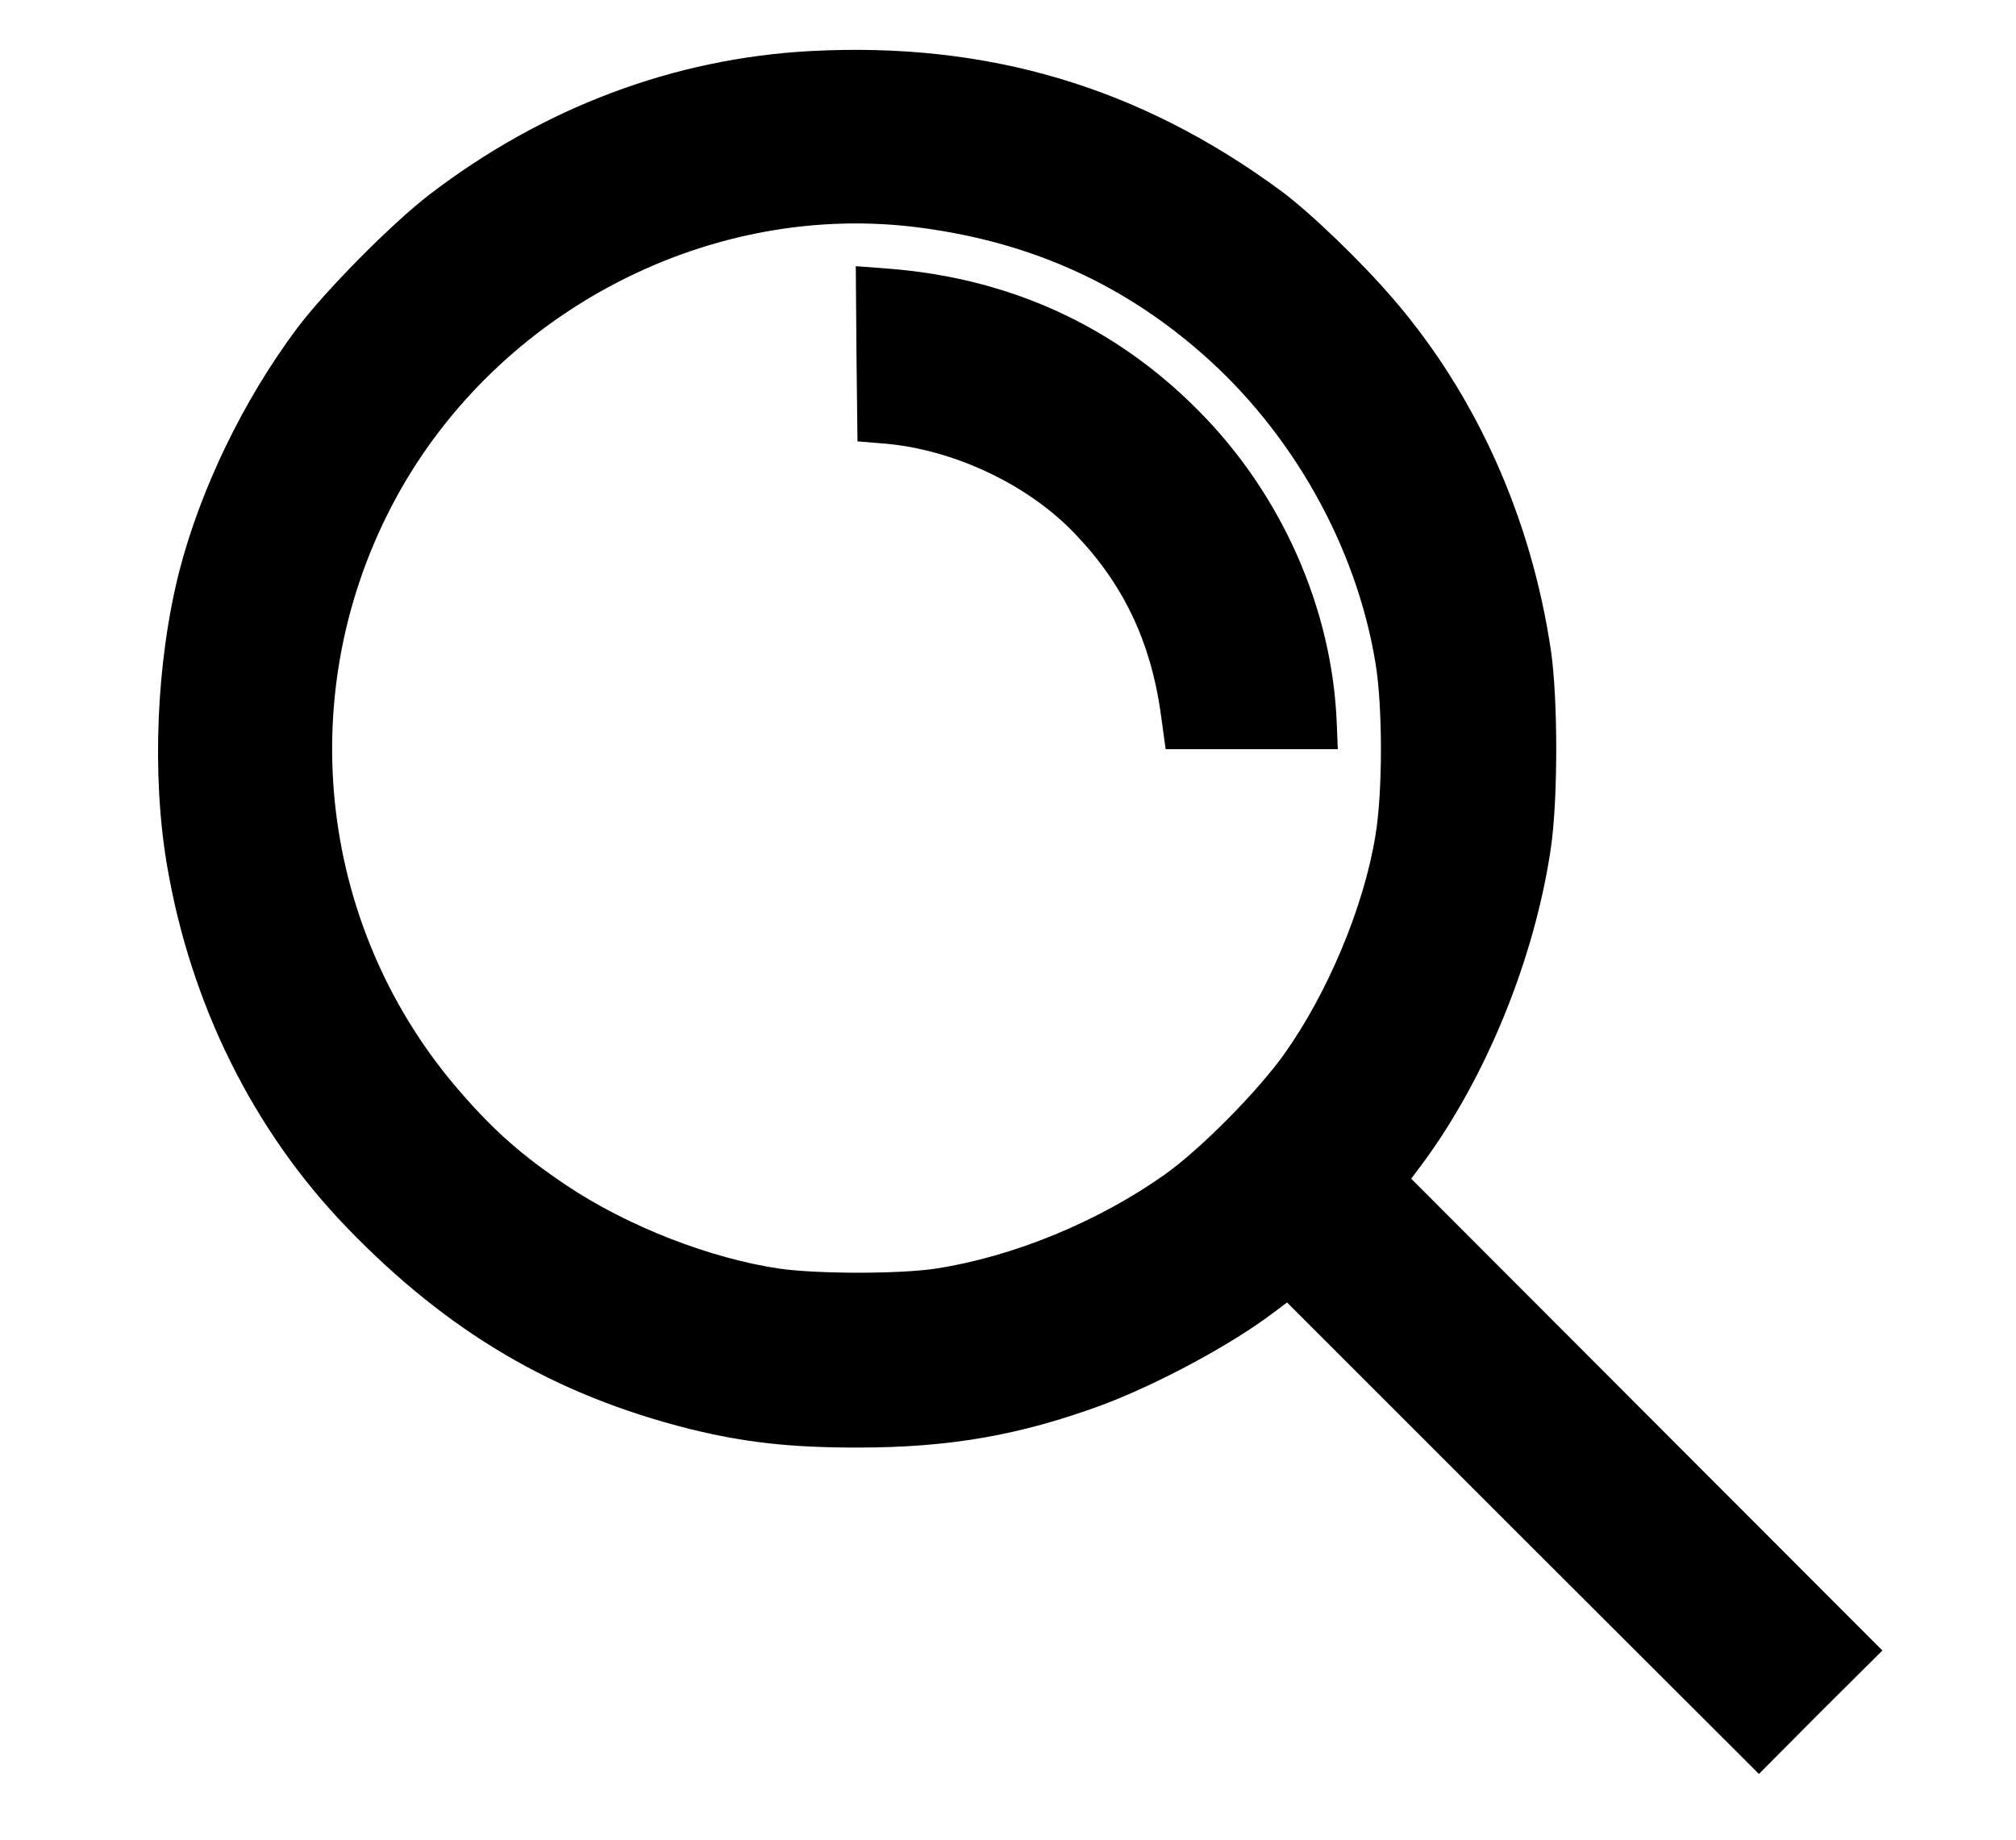
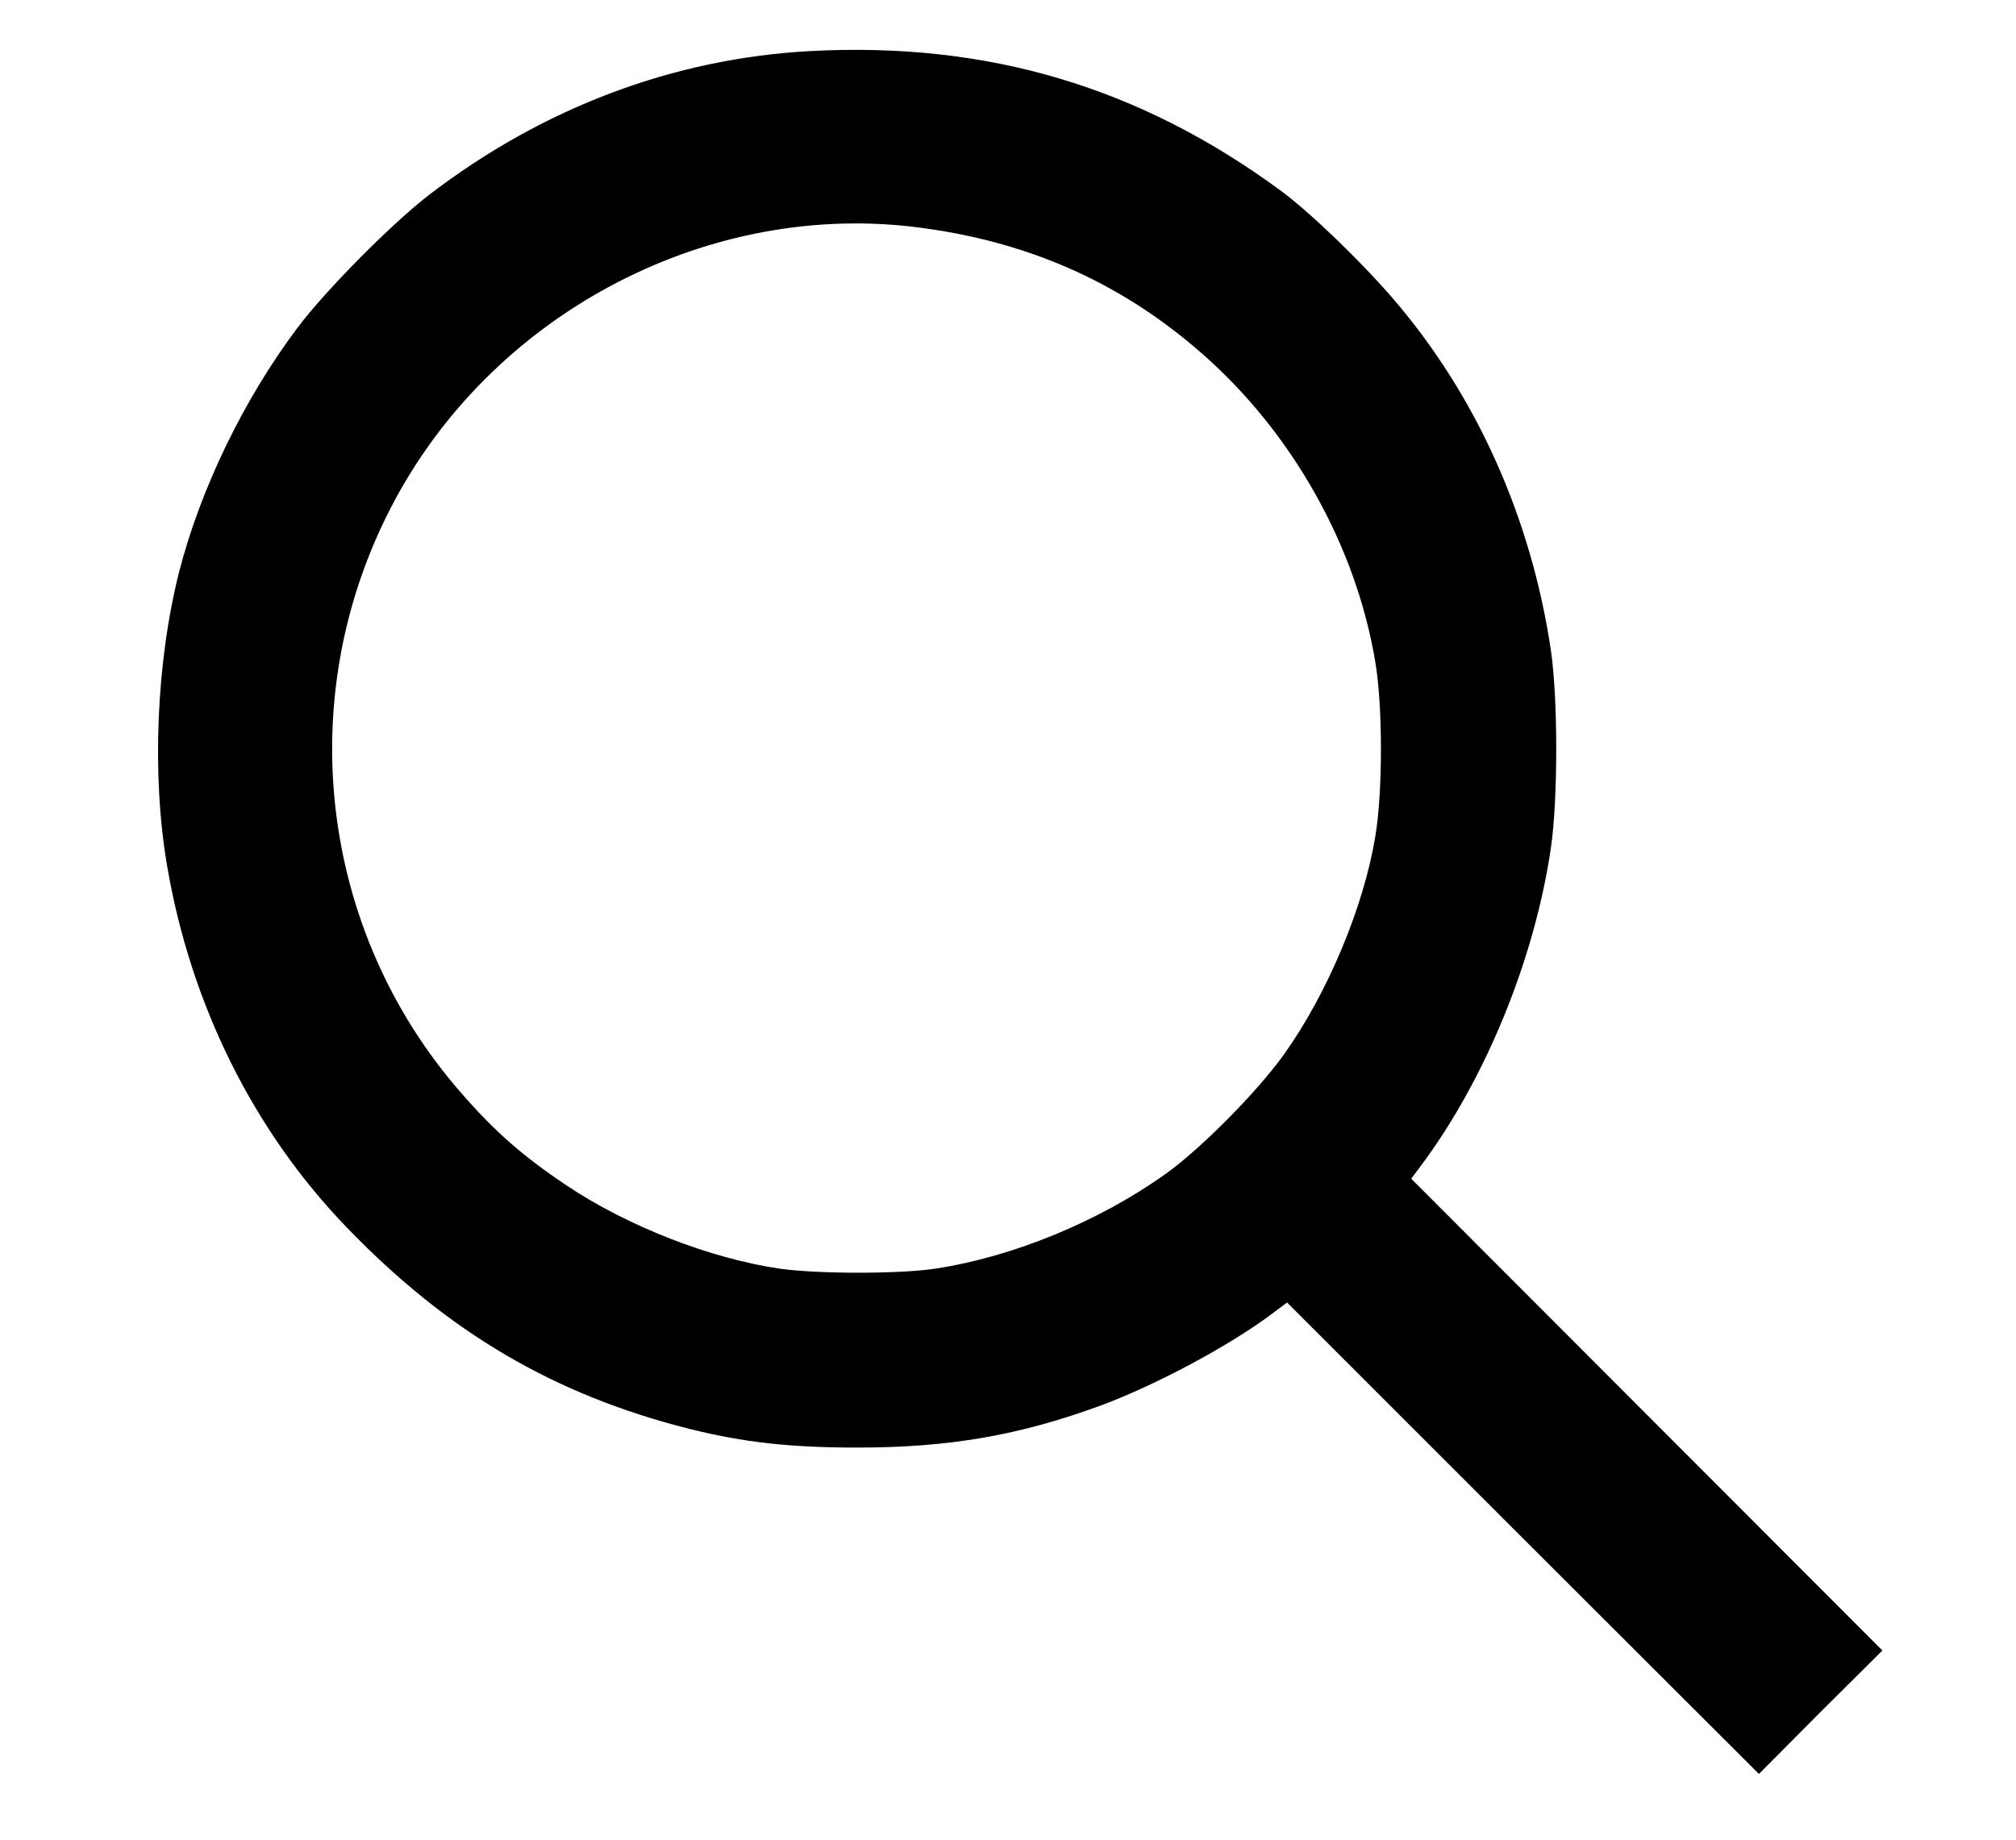
<svg xmlns="http://www.w3.org/2000/svg" version="1.0" width="596pt" height="544pt" viewBox="0 0 596 544" preserveAspectRatio="xMidYMid meet">
  <g transform="translate(0,544) scale(0.1,-0.1)" fill="#000000" stroke="none">
    <path d="M2395 5289 c-404 -22 -789 -167 -1125 -424 -112 -86 -309 -285 -392 -396 -158 -211 -285 -474 -348 -718 -68 -268 -82 -602 -36 -871 70 -410 255 -783 531 -1069 299 -310 613 -495 1014 -596 162 -40 297 -55 496 -55 271 0 479 36 721 125 164 61 384 179 509 274 l40 30 697 -697 698 -697 182 183 183 182 -697 698 -696 697 30 40 c190 255 335 610 383 938 21 144 21 441 0 584 -58 391 -220 753 -465 1038 -99 115 -246 256 -332 320 -418 308 -868 442 -1393 414z m300 -519 c333 -39 614 -161 857 -374 268 -234 457 -570 514 -914 22 -129 22 -385 0 -514 -34 -209 -141 -464 -269 -644 -79 -111 -248 -282 -354 -357 -196 -139 -448 -243 -678 -278 -106 -16 -347 -16 -460 0 -205 30 -449 125 -630 246 -131 88 -212 159 -312 274 -418 478 -500 1165 -207 1731 291 563 918 901 1539 830z" />
-     <path d="M2532 4394 l3 -259 85 -7 c196 -18 407 -115 545 -253 153 -154 238 -329 268 -555 l13 -95 254 0 255 0 -3 75 c-13 340 -163 679 -410 927 -248 250 -559 392 -920 419 l-92 7 2 -259z" />
  </g>
</svg>